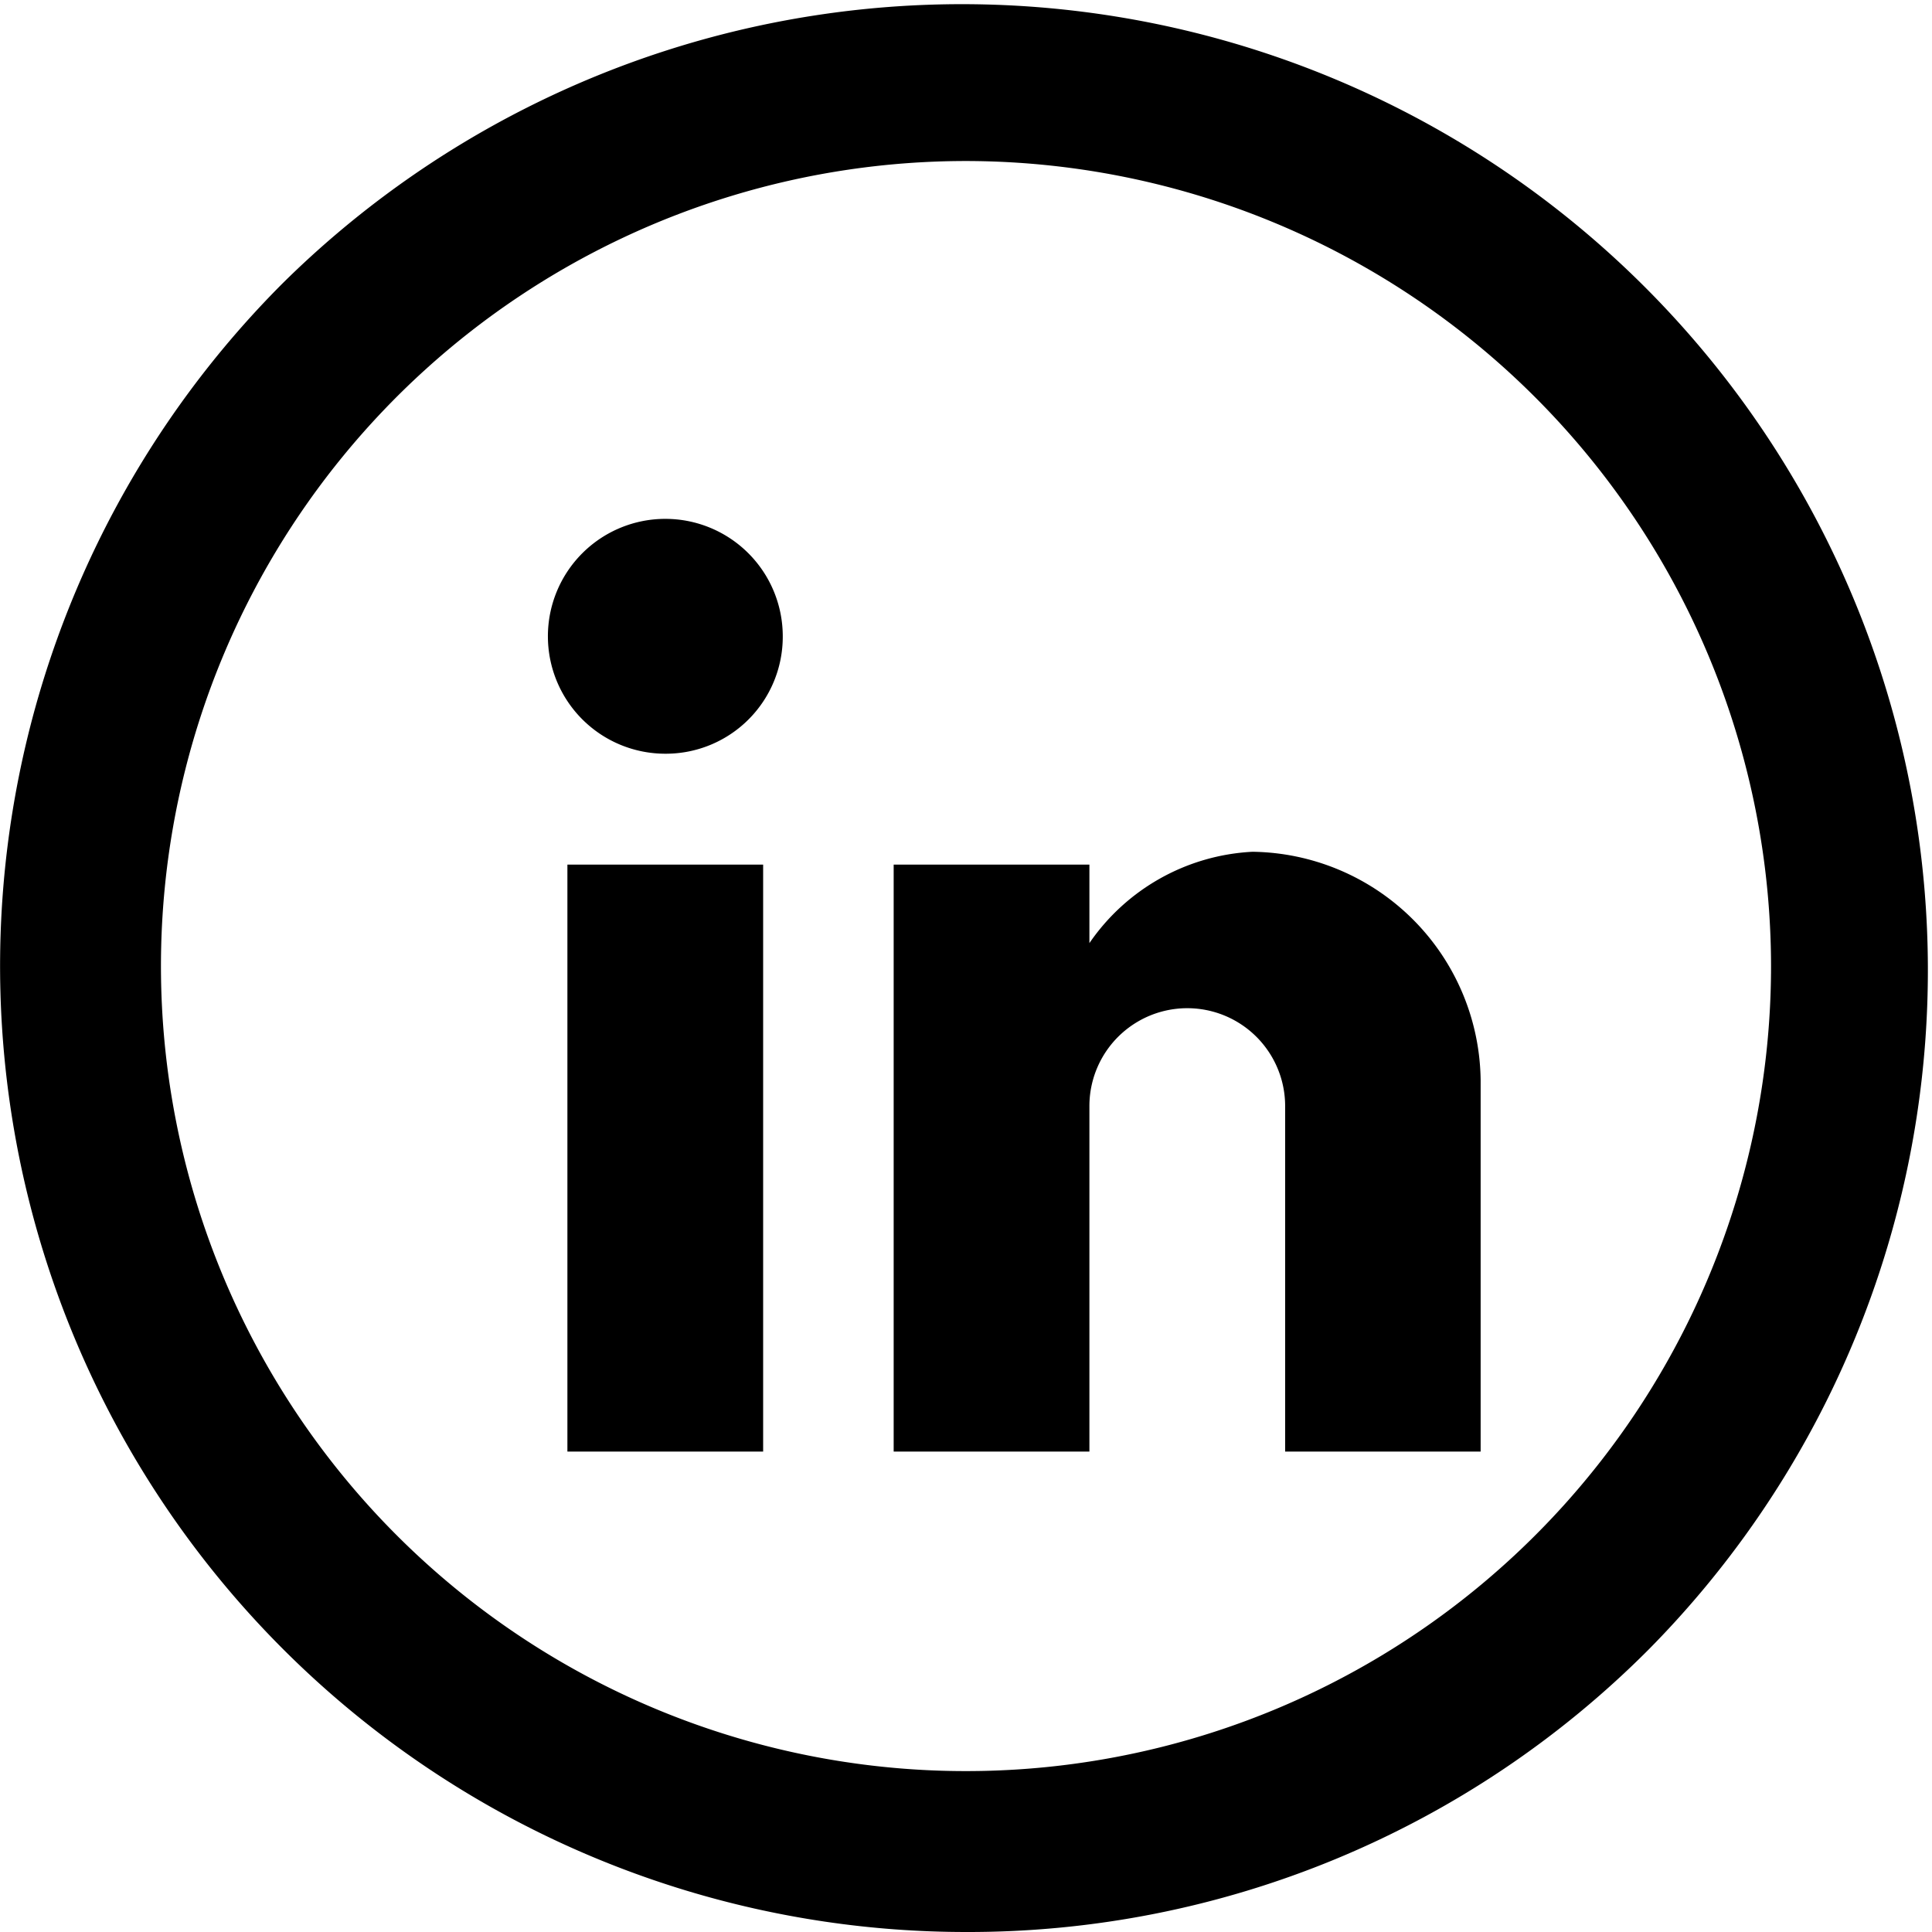
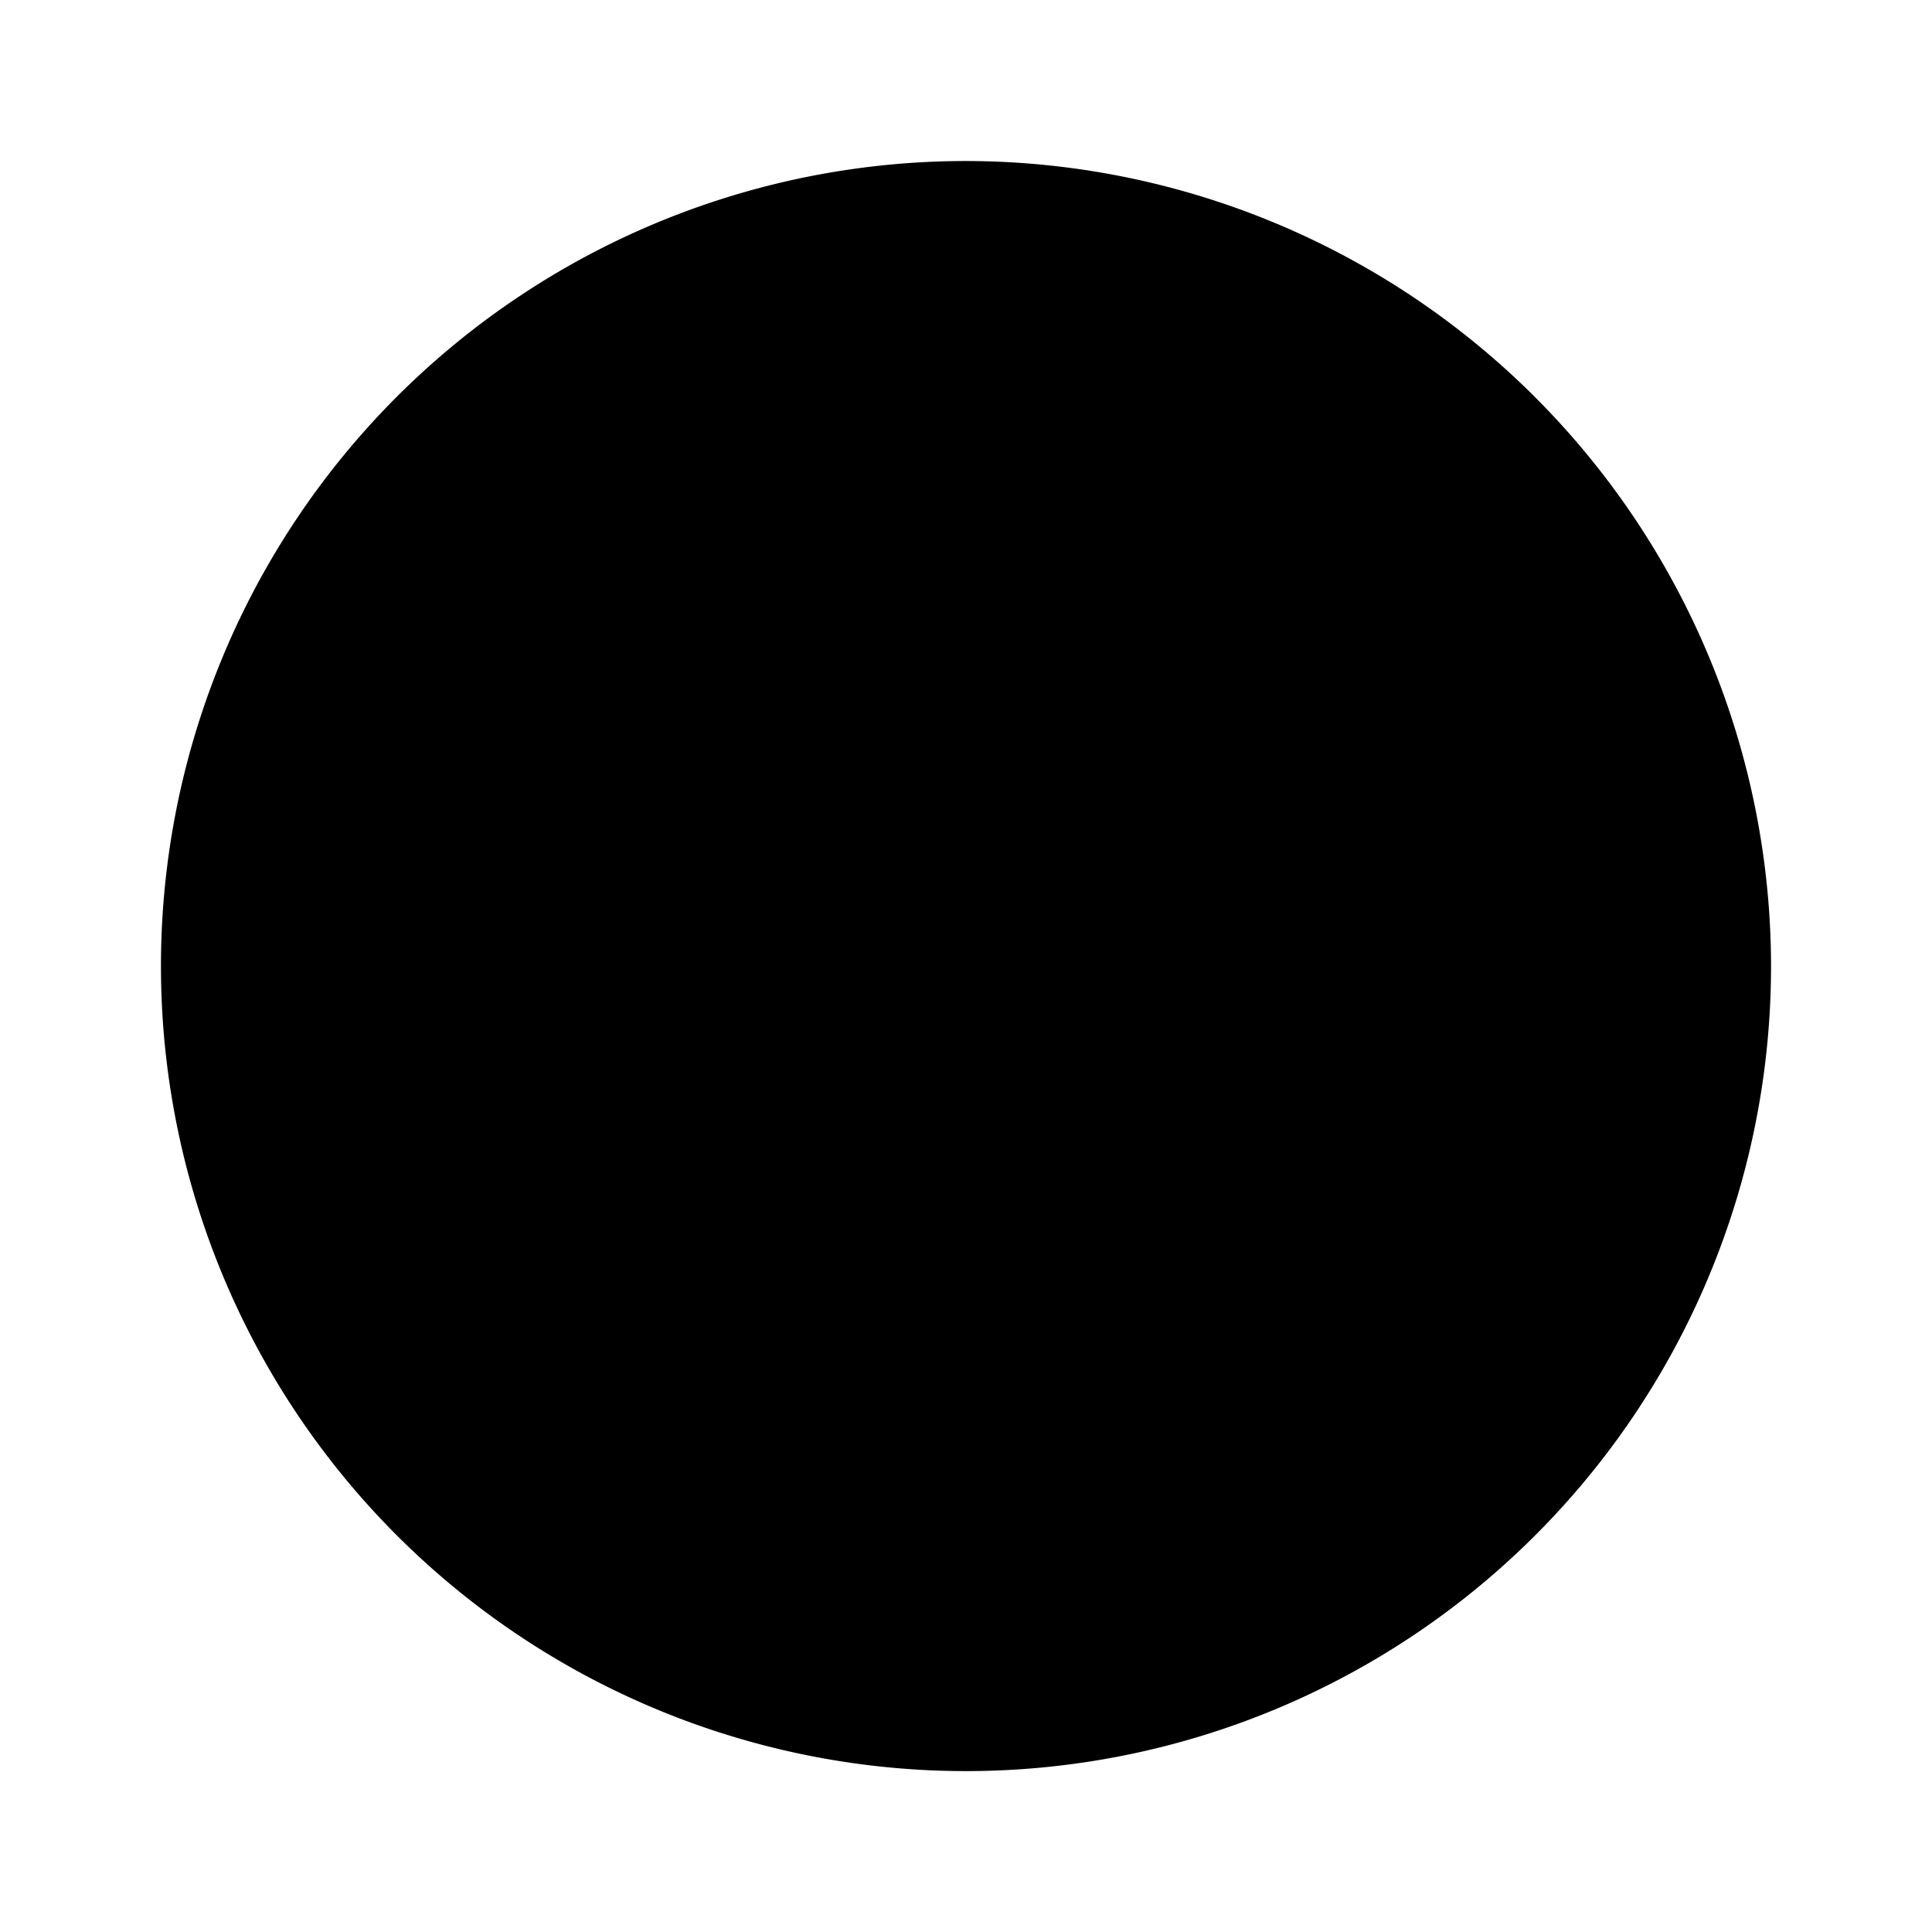
<svg xmlns="http://www.w3.org/2000/svg" width="32" height="32" viewBox="0 0 32 32">
-   <path id="instagram" d="M16,32A16,16,0,0,1,4.687,4.687,16,16,0,0,1,27.314,27.314,15.9,15.9,0,0,1,16,32ZM16,2.667A13.334,13.334,0,1,0,29.334,16,13.349,13.349,0,0,0,16,2.667Z" />
+   <path id="instagram" d="M16,32ZM16,2.667A13.334,13.334,0,1,0,29.334,16,13.349,13.349,0,0,0,16,2.667Z" />
  <g id="Gruppe_1538" data-name="Gruppe 1538" transform="translate(9.074 8.593)">
    <g id="post-linkedin" transform="translate(0)">
-       <path id="Pfad_600" data-name="Pfad 600" d="M72.416,84.3H69.174V74.578h3.242ZM70.8,72.741A1.945,1.945,0,1,1,72.741,70.8,1.937,1.937,0,0,1,70.8,72.741ZM84.3,84.3H81.062V78.577a1.621,1.621,0,1,0-3.242,0V84.3H74.578V74.578H77.82v1.3a3.491,3.491,0,0,1,2.7-1.513A3.829,3.829,0,0,1,84.3,78.144Z" transform="translate(-68.85 -68.85)" />
-     </g>
+       </g>
  </g>
</svg>